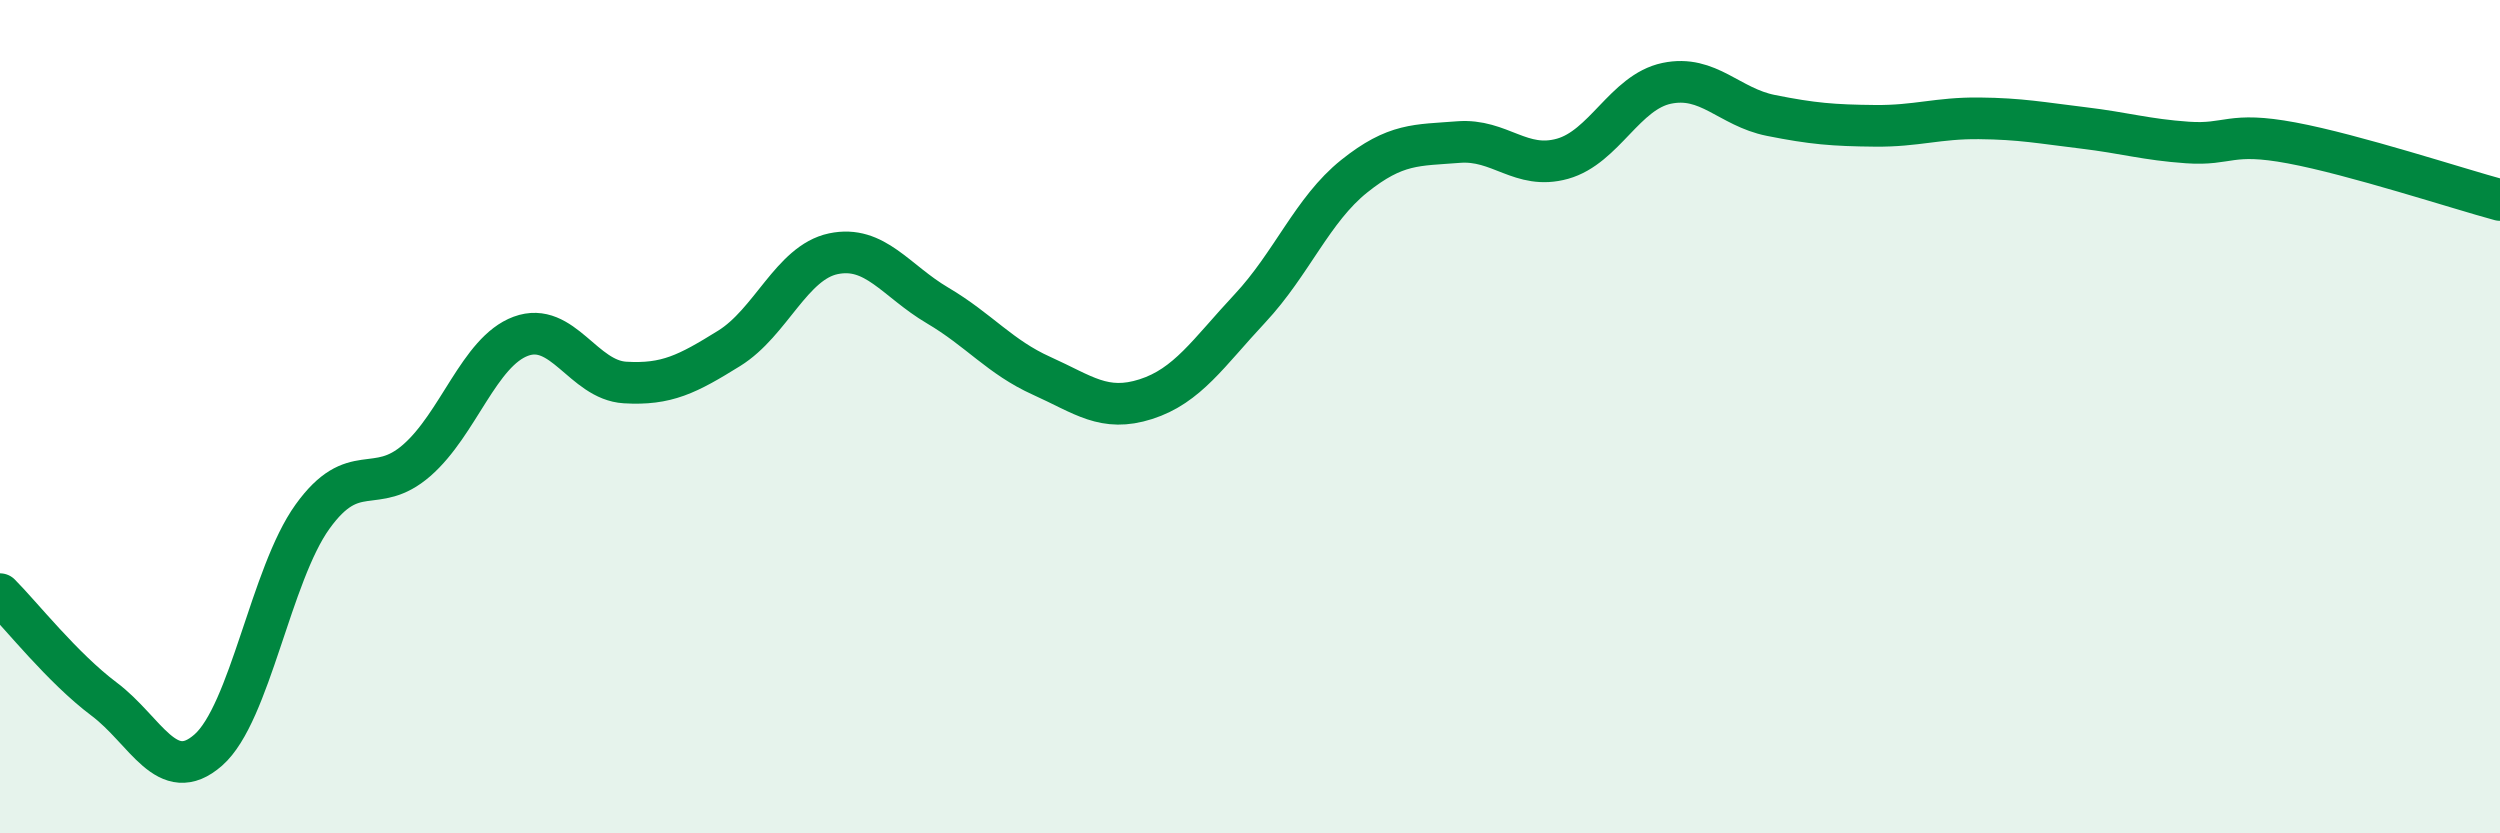
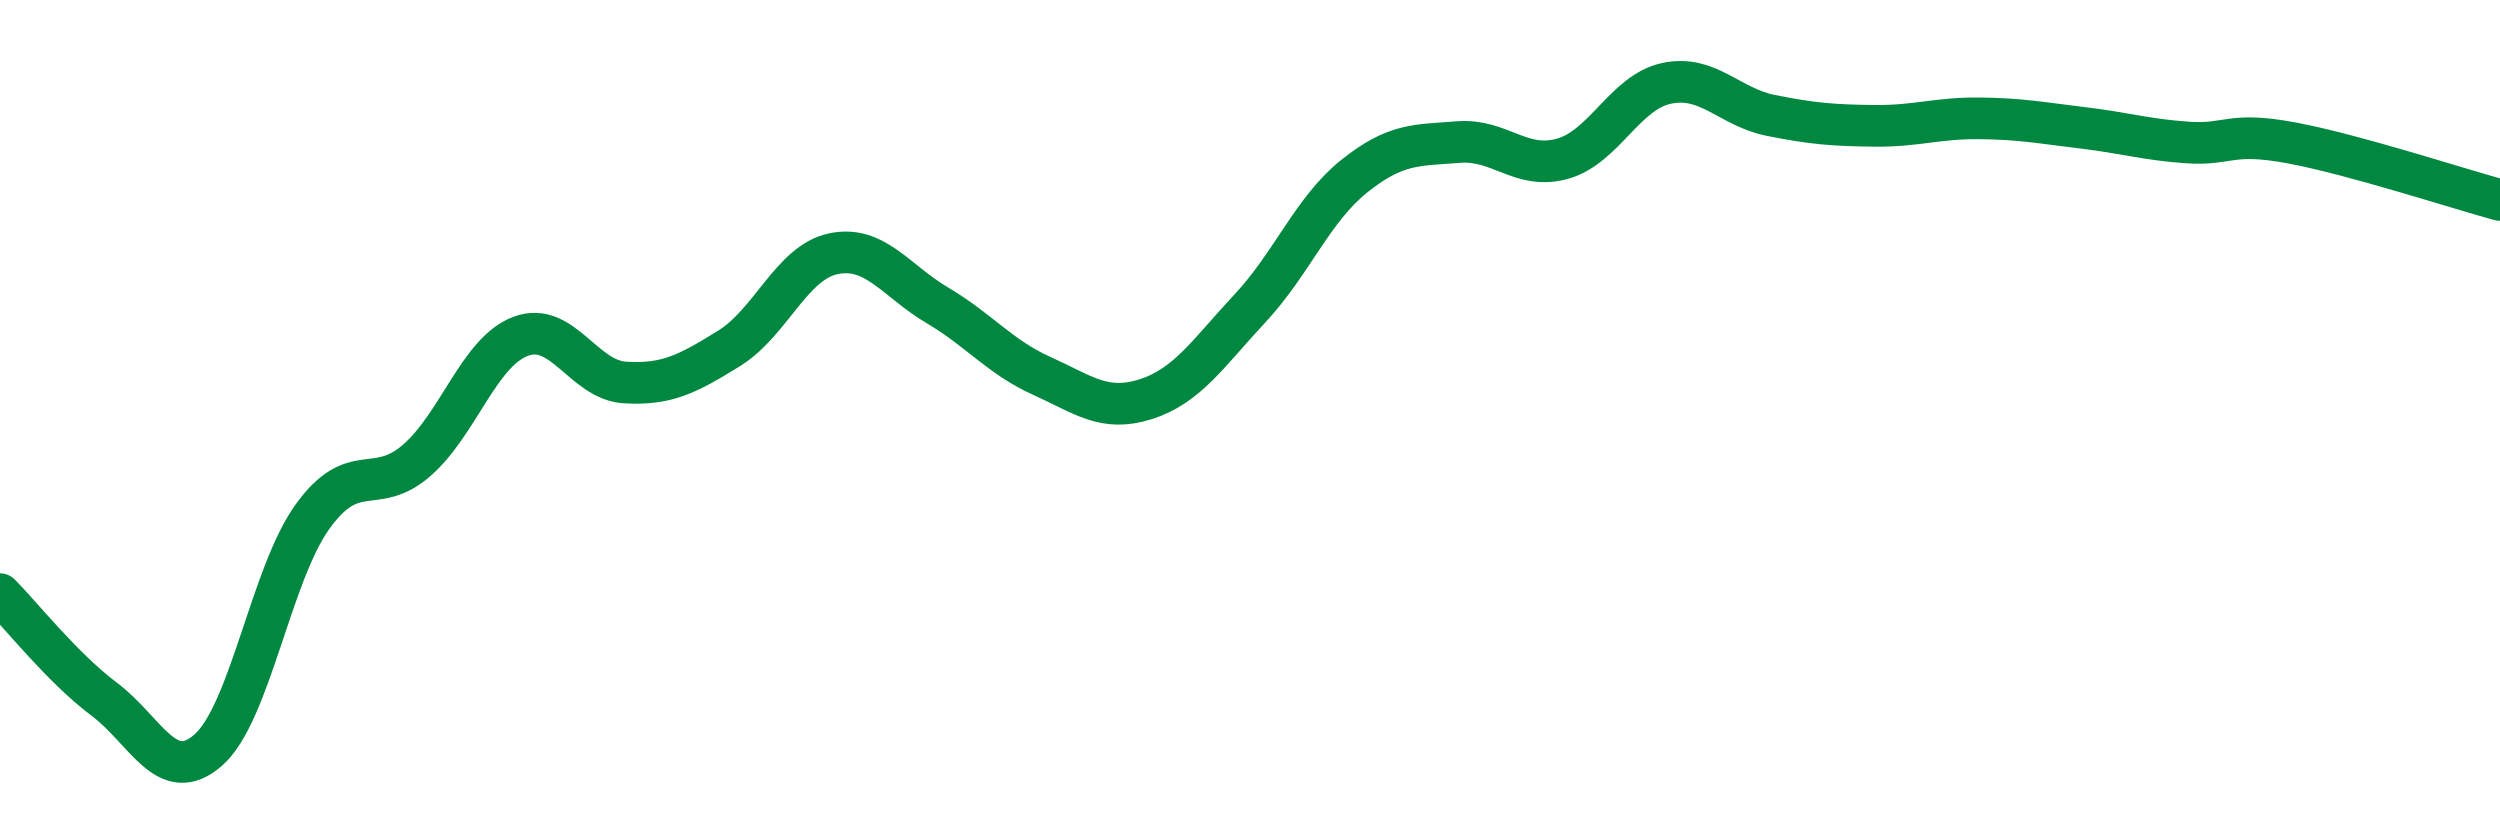
<svg xmlns="http://www.w3.org/2000/svg" width="60" height="20" viewBox="0 0 60 20">
-   <path d="M 0,14.26 C 0.5,14.76 1.5,16.03 2.5,16.78 C 3.5,17.53 4,18.88 5,18 C 6,17.12 6.5,13.79 7.5,12.4 C 8.5,11.01 9,11.92 10,11.05 C 11,10.18 11.5,8.44 12.5,8.07 C 13.5,7.7 14,9.12 15,9.18 C 16,9.24 16.5,8.98 17.5,8.36 C 18.5,7.74 19,6.3 20,6.09 C 21,5.88 21.5,6.74 22.5,7.33 C 23.5,7.92 24,8.57 25,9.02 C 26,9.47 26.5,9.9 27.5,9.58 C 28.5,9.26 29,8.47 30,7.4 C 31,6.33 31.5,5.03 32.5,4.23 C 33.5,3.43 34,3.49 35,3.41 C 36,3.33 36.5,4.09 37.5,3.81 C 38.5,3.53 39,2.21 40,2 C 41,1.79 41.5,2.57 42.5,2.77 C 43.5,2.97 44,3.01 45,3.02 C 46,3.03 46.5,2.83 47.5,2.84 C 48.5,2.85 49,2.95 50,3.07 C 51,3.19 51.5,3.35 52.5,3.42 C 53.5,3.49 53.5,3.15 55,3.43 C 56.5,3.71 59,4.53 60,4.8L60 20L0 20Z" fill="#008740" opacity="0.1" stroke-linecap="round" stroke-linejoin="round" />
  <path d="M 0,14.26 C 0.5,14.76 1.5,16.03 2.5,16.78 C 3.5,17.53 4,18.88 5,18 C 6,17.12 6.5,13.79 7.5,12.4 C 8.5,11.01 9,11.92 10,11.05 C 11,10.18 11.5,8.44 12.5,8.07 C 13.5,7.7 14,9.12 15,9.18 C 16,9.24 16.5,8.98 17.5,8.36 C 18.5,7.74 19,6.3 20,6.09 C 21,5.88 21.5,6.74 22.5,7.33 C 23.5,7.92 24,8.57 25,9.02 C 26,9.47 26.5,9.9 27.5,9.58 C 28.5,9.26 29,8.47 30,7.4 C 31,6.33 31.5,5.03 32.5,4.23 C 33.5,3.43 34,3.49 35,3.41 C 36,3.33 36.5,4.09 37.5,3.81 C 38.5,3.53 39,2.21 40,2 C 41,1.79 41.5,2.57 42.5,2.77 C 43.5,2.97 44,3.01 45,3.02 C 46,3.03 46.5,2.83 47.5,2.84 C 48.5,2.85 49,2.95 50,3.07 C 51,3.19 51.5,3.35 52.5,3.42 C 53.5,3.49 53.5,3.15 55,3.43 C 56.5,3.71 59,4.53 60,4.8" stroke="#008740" stroke-width="1" fill="none" stroke-linecap="round" stroke-linejoin="round" />
</svg>